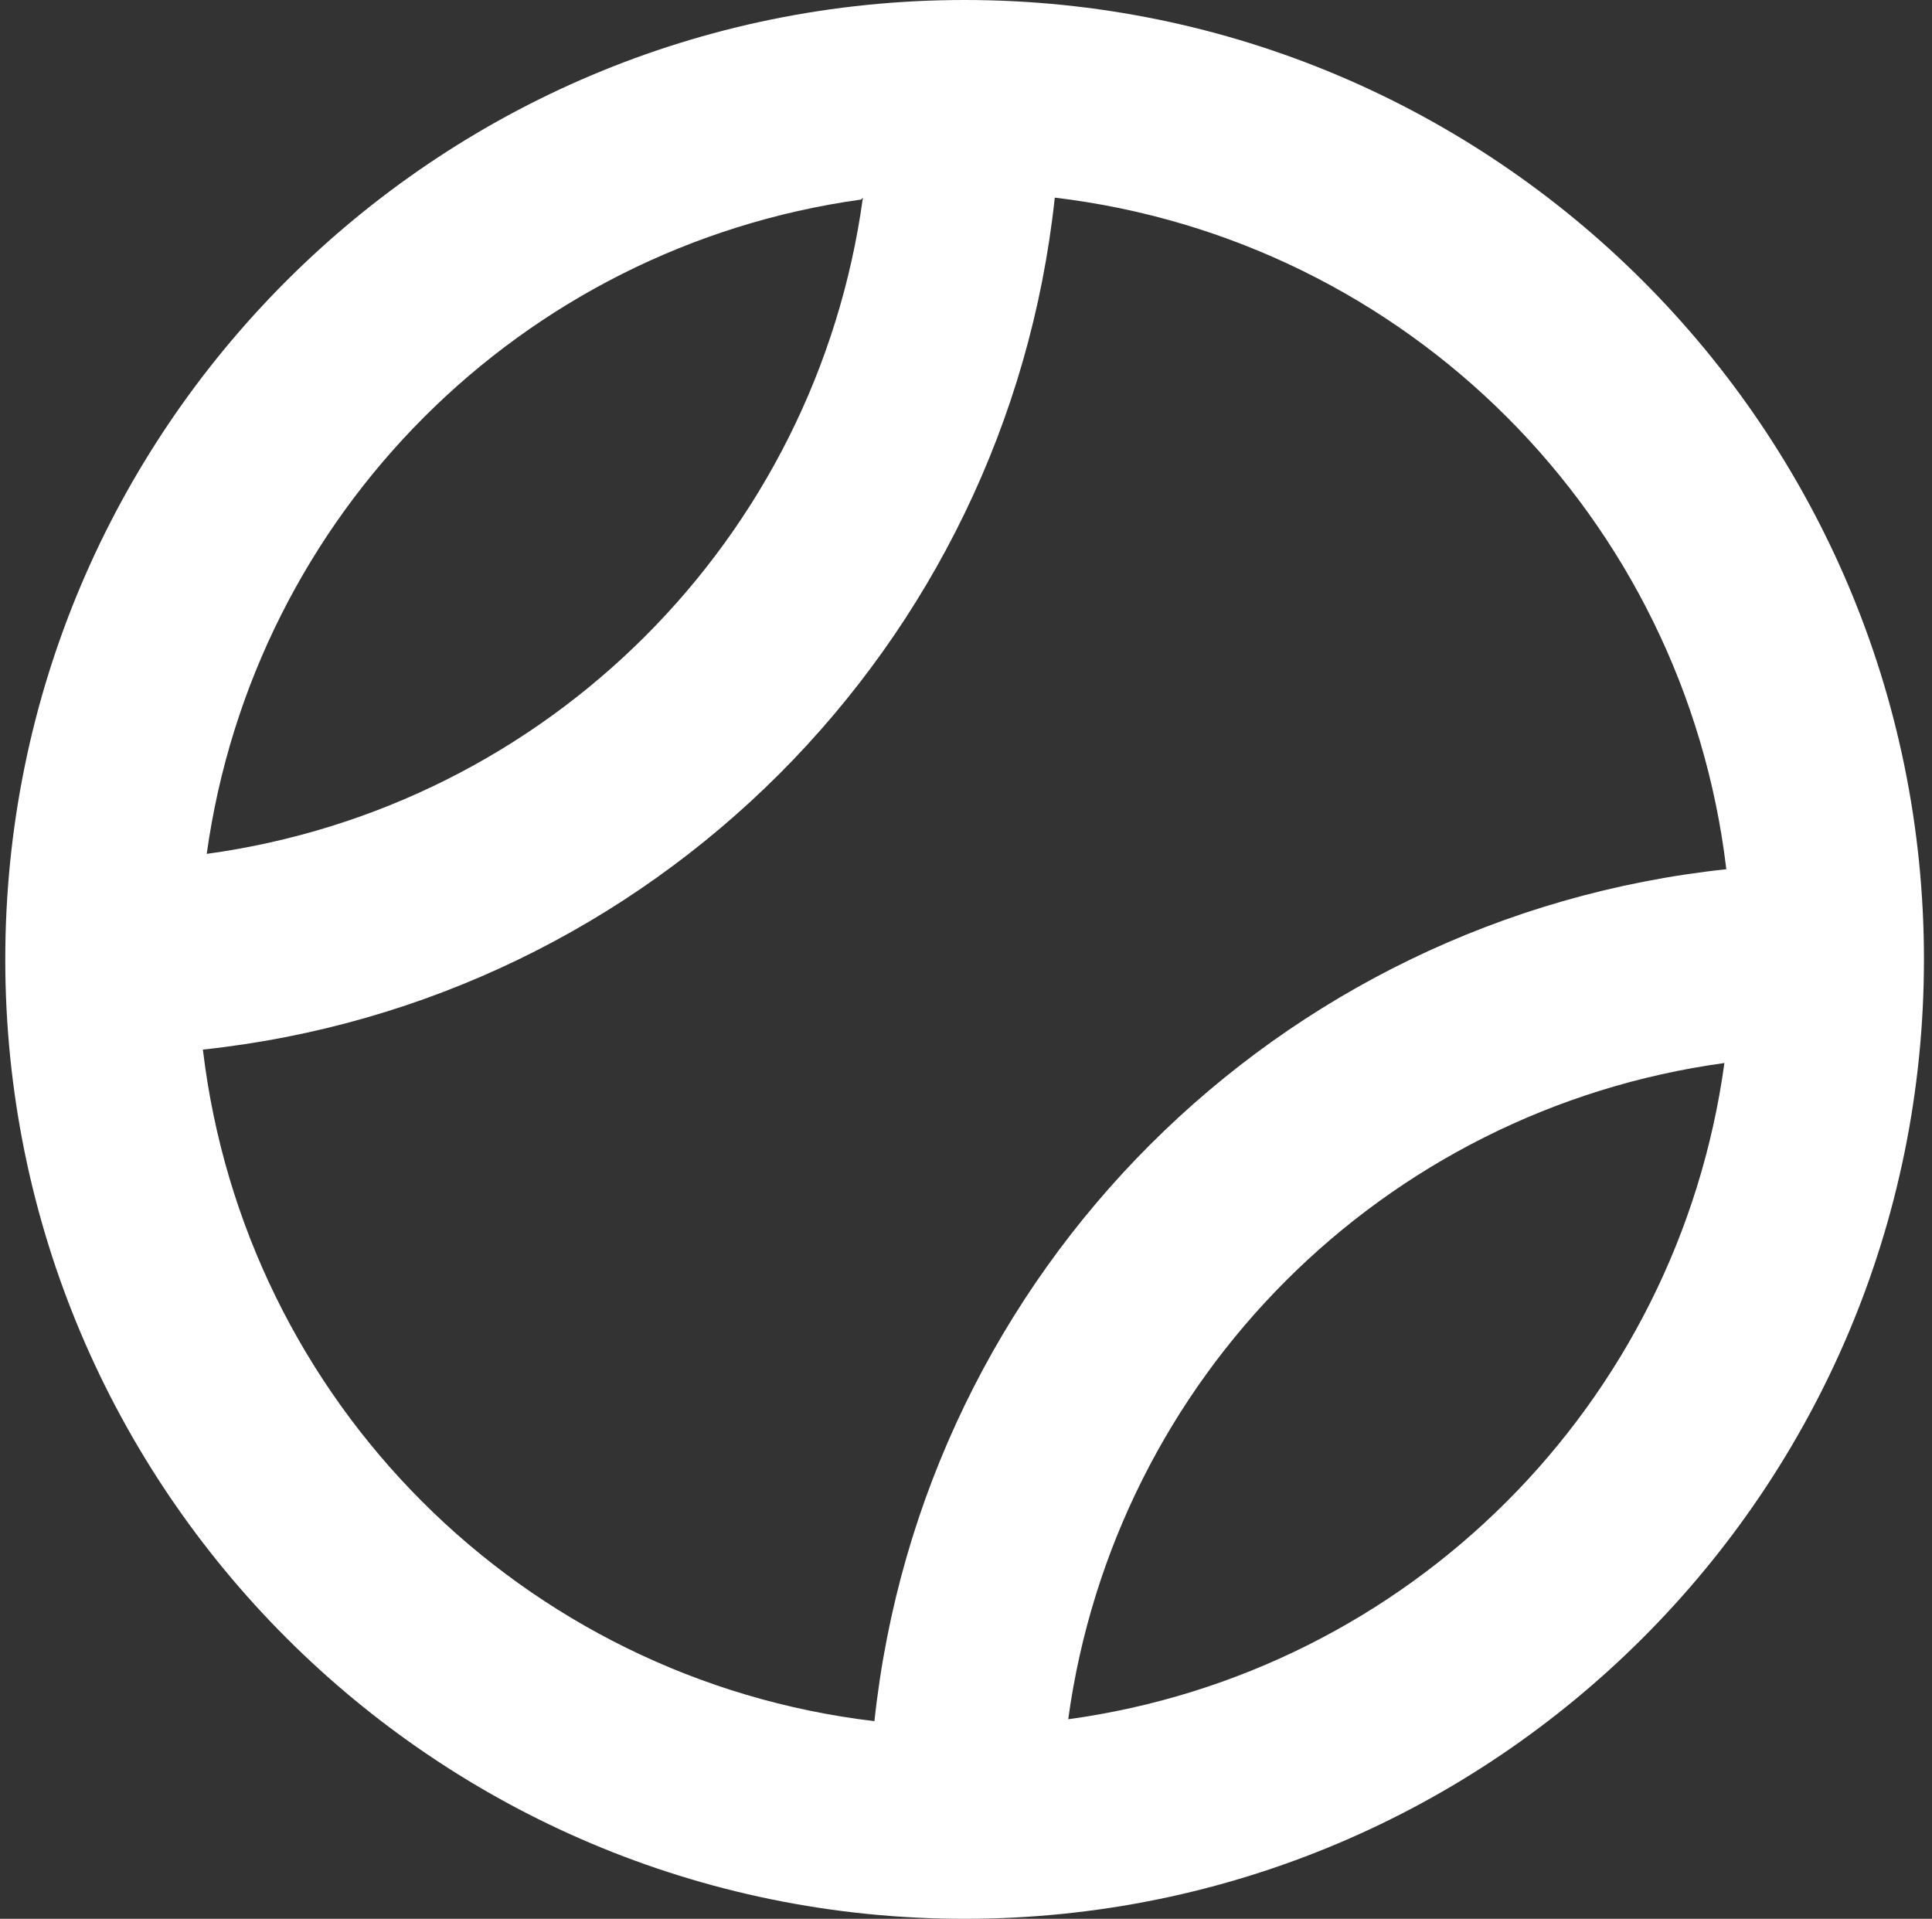
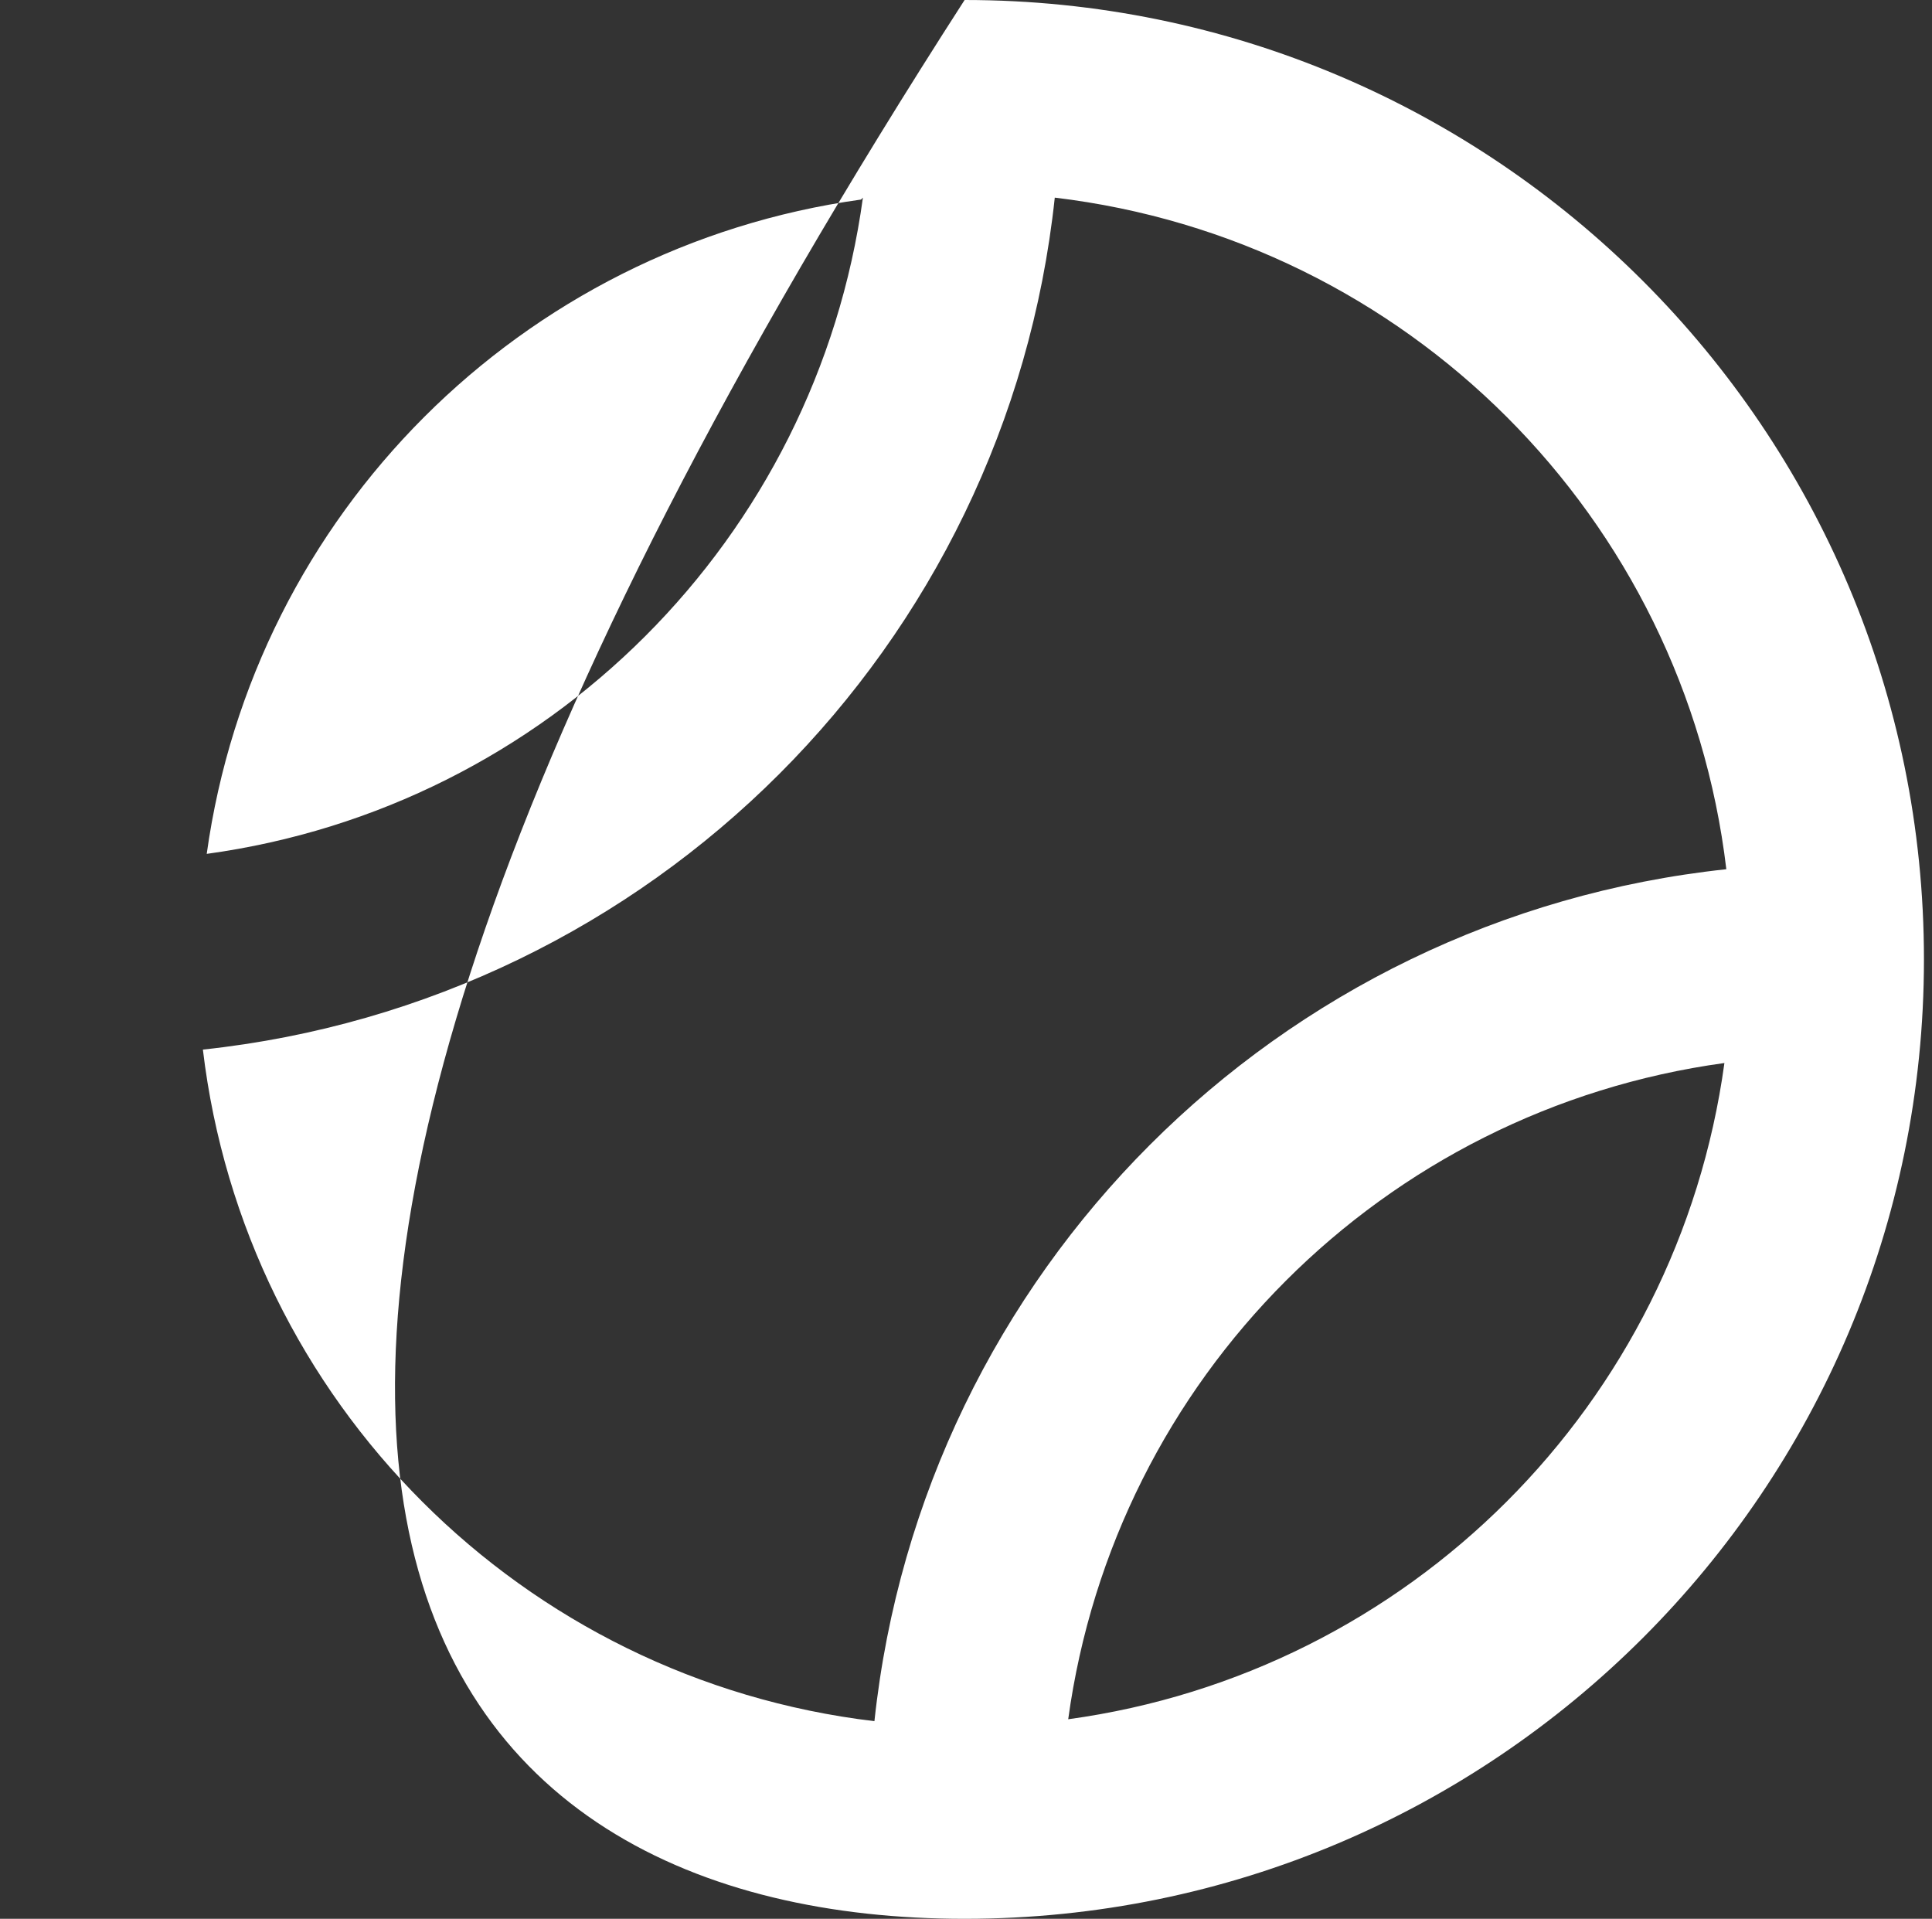
<svg xmlns="http://www.w3.org/2000/svg" width="145" height="144" viewBox="0 0 145 144" fill="none">
  <rect x="0" y="0" width="145" height="144" fill="#333333" stroke="none" />
-   <path d="M72.395 144C112.16 144 144.396 111.764 144.396 72C144.396 32.236 112.16 0 72.395 0C32.631 0 0.396 32.236 0.396 72C0.396 111.765 32.631 144 72.395 144ZM80.171 129.024C83.68 103.418 103.814 83.284 129.42 79.776C125.911 105.382 105.777 125.516 80.171 129.024ZM129.564 65.232C95.858 68.836 69.232 95.463 65.627 129.168C39.202 126.028 18.368 105.193 15.227 78.768C48.933 75.164 75.559 48.537 79.163 14.832C105.589 17.973 126.423 38.807 129.564 65.232ZM64.763 14.832C61.255 40.438 41.121 60.572 15.515 64.08C19.067 38.576 39.116 18.528 64.62 14.976L64.763 14.832Z" fill="white" />
+   <path d="M72.395 144C112.16 144 144.396 111.764 144.396 72C144.396 32.236 112.16 0 72.395 0C0.396 111.765 32.631 144 72.395 144ZM80.171 129.024C83.68 103.418 103.814 83.284 129.42 79.776C125.911 105.382 105.777 125.516 80.171 129.024ZM129.564 65.232C95.858 68.836 69.232 95.463 65.627 129.168C39.202 126.028 18.368 105.193 15.227 78.768C48.933 75.164 75.559 48.537 79.163 14.832C105.589 17.973 126.423 38.807 129.564 65.232ZM64.763 14.832C61.255 40.438 41.121 60.572 15.515 64.08C19.067 38.576 39.116 18.528 64.62 14.976L64.763 14.832Z" fill="white" />
</svg>